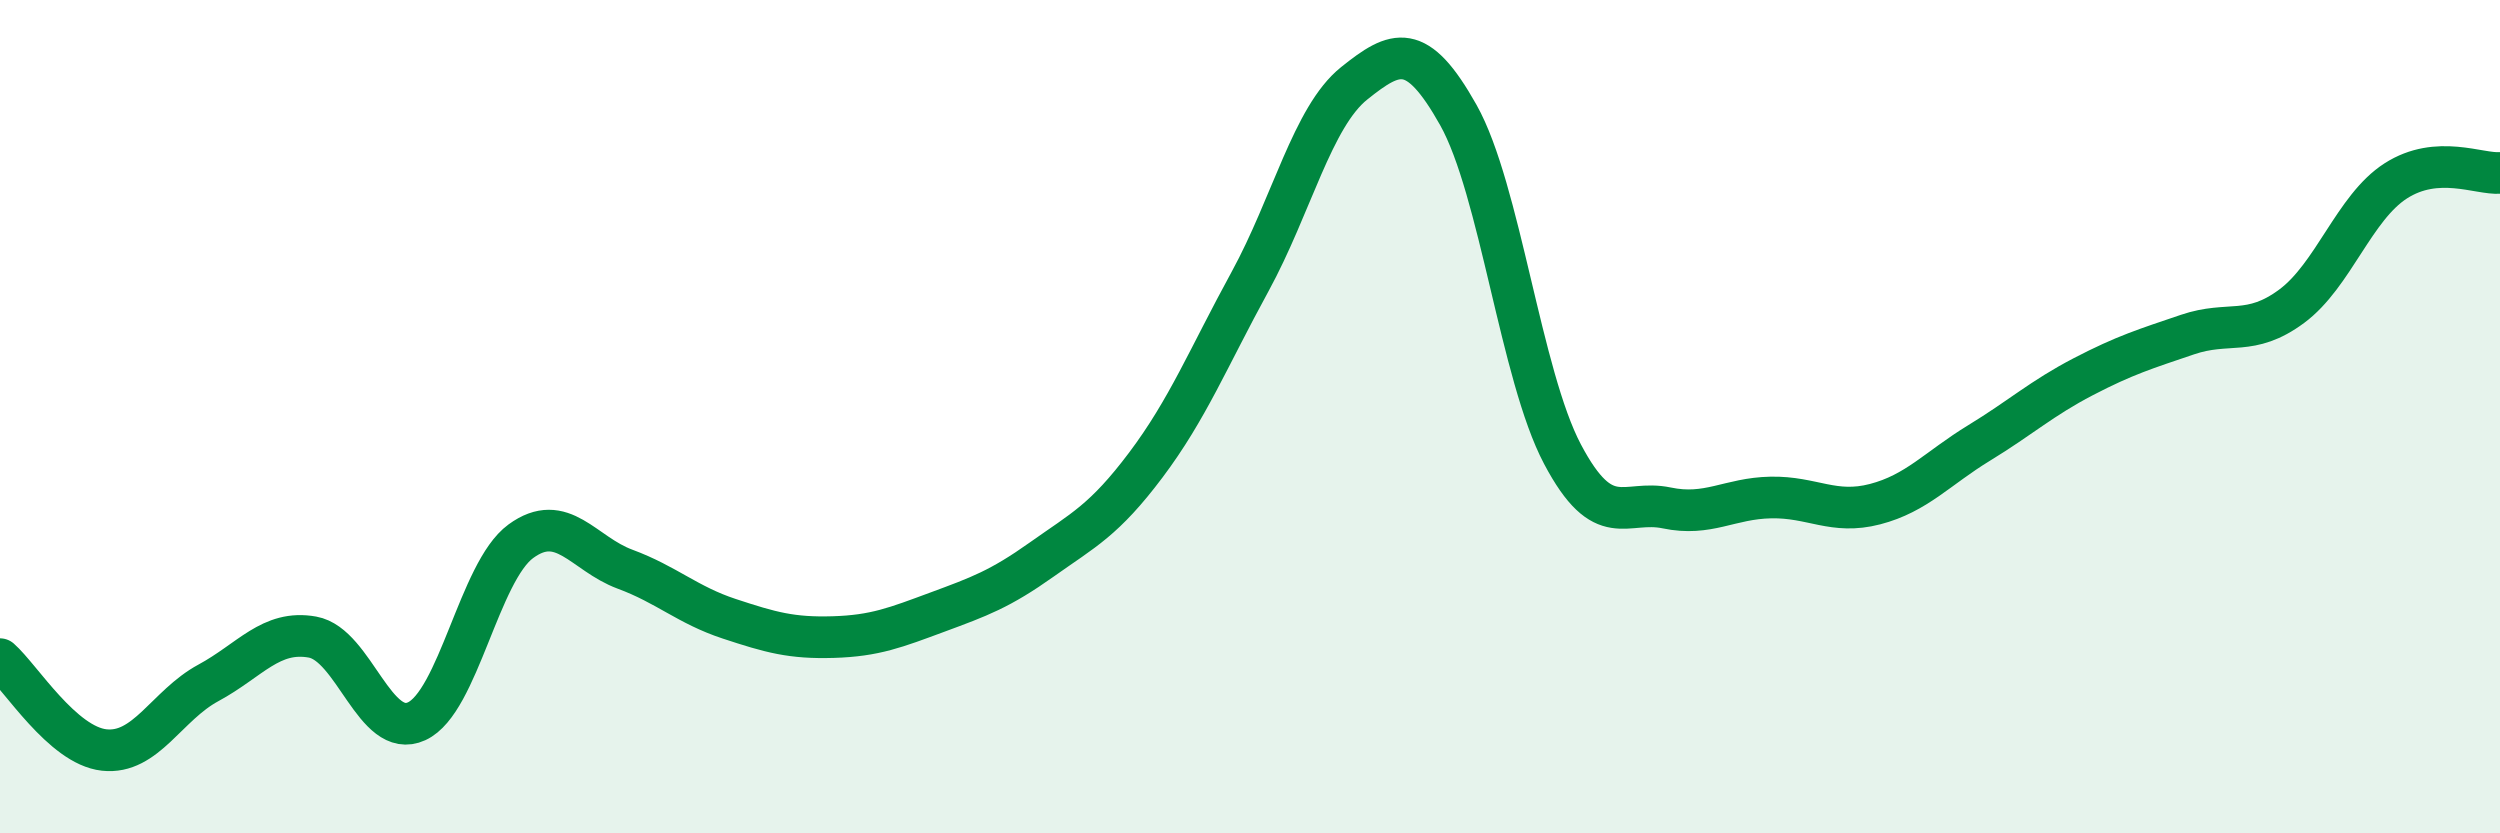
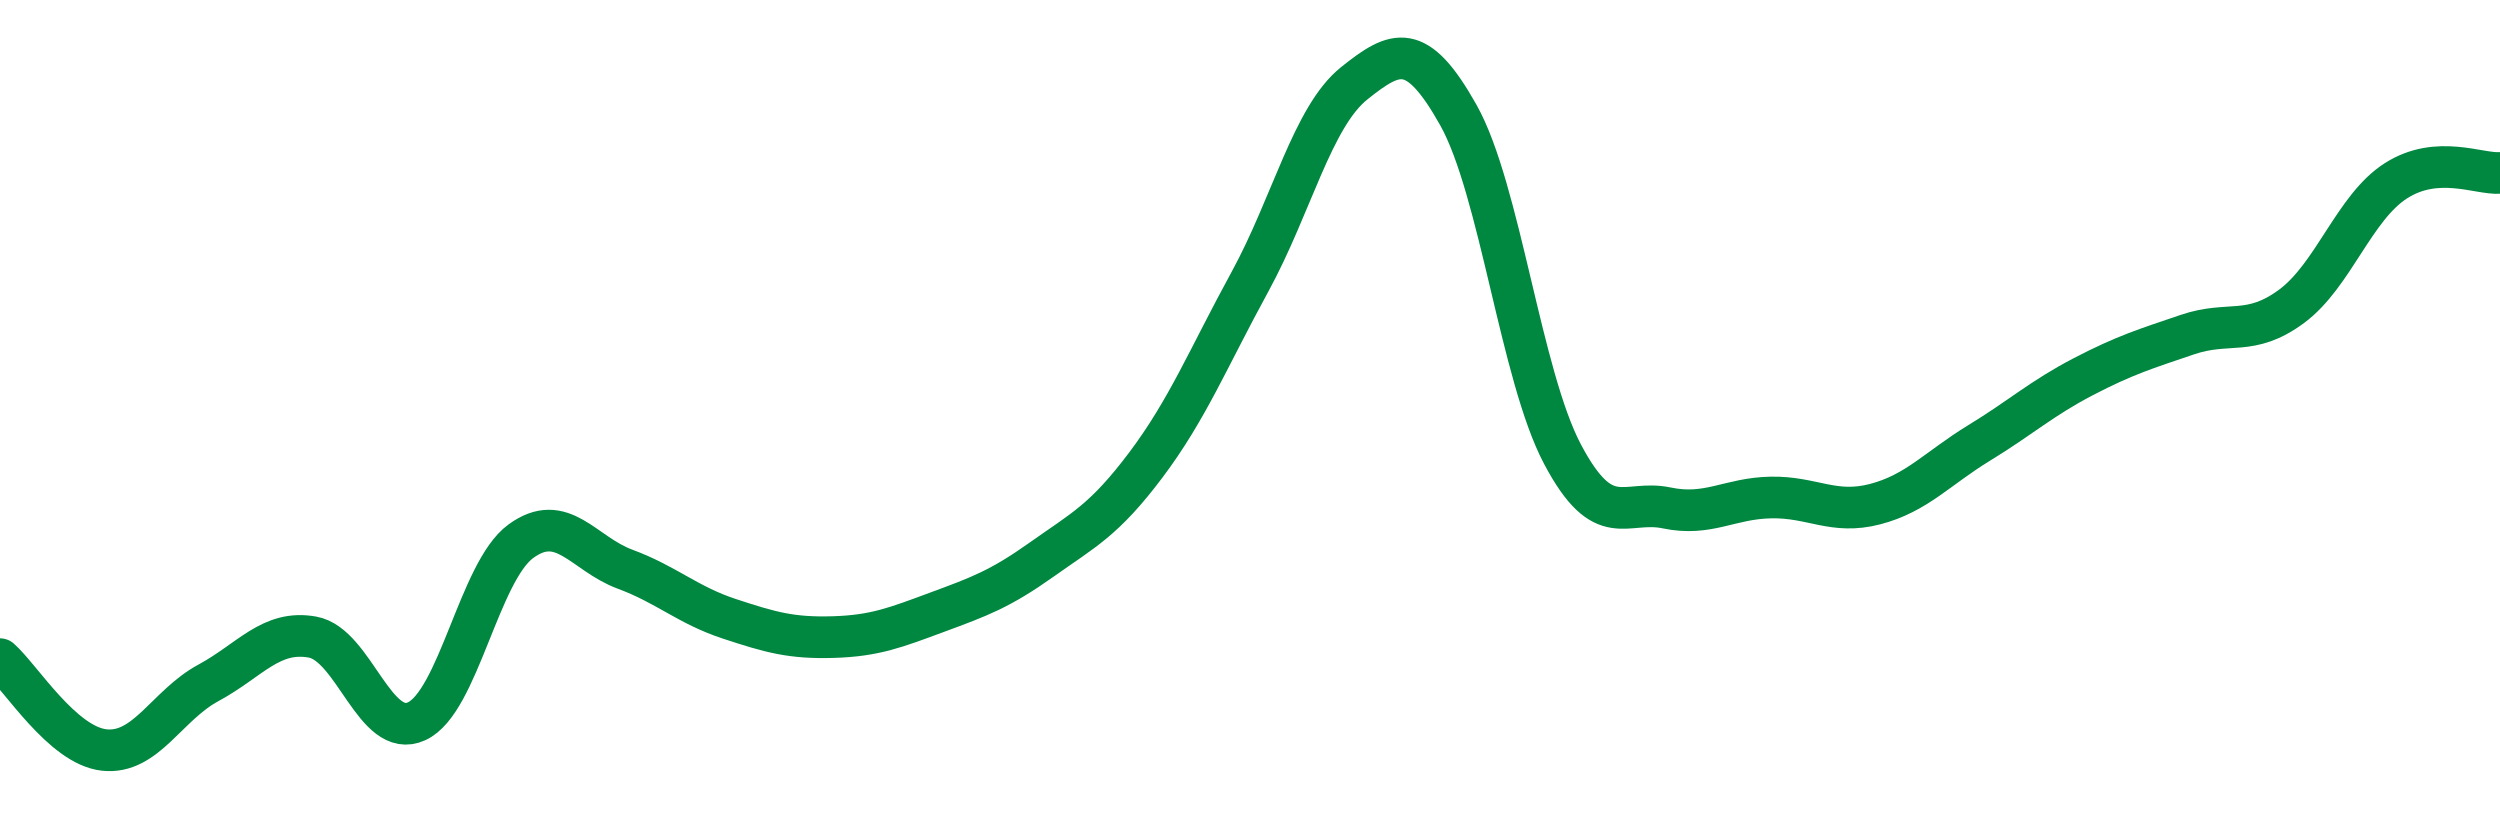
<svg xmlns="http://www.w3.org/2000/svg" width="60" height="20" viewBox="0 0 60 20">
-   <path d="M 0,15.82 C 0.5,16.26 1.5,17.89 2.5,18 C 3.5,18.11 4,16.93 5,16.39 C 6,15.85 6.5,15.11 7.5,15.29 C 8.5,15.47 9,17.77 10,17.31 C 11,16.85 11.5,13.72 12.5,12.99 C 13.5,12.26 14,13.29 15,13.66 C 16,14.03 16.5,14.52 17.5,14.85 C 18.5,15.18 19,15.32 20,15.29 C 21,15.26 21.5,15.06 22.5,14.69 C 23.5,14.32 24,14.14 25,13.43 C 26,12.72 26.5,12.49 27.5,11.16 C 28.5,9.83 29,8.59 30,6.76 C 31,4.93 31.5,2.8 32.5,2 C 33.5,1.2 34,0.98 35,2.76 C 36,4.54 36.5,9.01 37.5,10.9 C 38.5,12.79 39,11.98 40,12.19 C 41,12.4 41.5,11.96 42.5,11.94 C 43.5,11.92 44,12.36 45,12.1 C 46,11.84 46.5,11.24 47.5,10.63 C 48.5,10.02 49,9.56 50,9.04 C 51,8.52 51.5,8.37 52.5,8.03 C 53.5,7.69 54,8.09 55,7.35 C 56,6.61 56.5,4.98 57.5,4.34 C 58.5,3.7 59.5,4.19 60,4.15L60 20L0 20Z" fill="#008740" opacity="0.1" stroke-linecap="round" stroke-linejoin="round" />
  <path d="M 0,15.82 C 0.5,16.26 1.5,17.89 2.5,18 C 3.5,18.11 4,16.93 5,16.39 C 6,15.85 6.5,15.11 7.5,15.29 C 8.5,15.47 9,17.77 10,17.31 C 11,16.85 11.5,13.72 12.5,12.99 C 13.5,12.26 14,13.29 15,13.66 C 16,14.03 16.5,14.52 17.5,14.85 C 18.5,15.18 19,15.32 20,15.29 C 21,15.26 21.5,15.06 22.5,14.69 C 23.5,14.32 24,14.14 25,13.43 C 26,12.72 26.5,12.49 27.5,11.16 C 28.5,9.83 29,8.59 30,6.76 C 31,4.93 31.5,2.8 32.5,2 C 33.5,1.2 34,0.98 35,2.76 C 36,4.54 36.5,9.01 37.5,10.9 C 38.5,12.79 39,11.98 40,12.19 C 41,12.4 41.5,11.96 42.5,11.94 C 43.5,11.92 44,12.36 45,12.1 C 46,11.84 46.5,11.24 47.5,10.63 C 48.5,10.02 49,9.56 50,9.04 C 51,8.52 51.5,8.37 52.5,8.03 C 53.5,7.69 54,8.09 55,7.35 C 56,6.61 56.5,4.98 57.5,4.34 C 58.5,3.7 59.5,4.19 60,4.15" stroke="#008740" stroke-width="1" fill="none" stroke-linecap="round" stroke-linejoin="round" />
</svg>